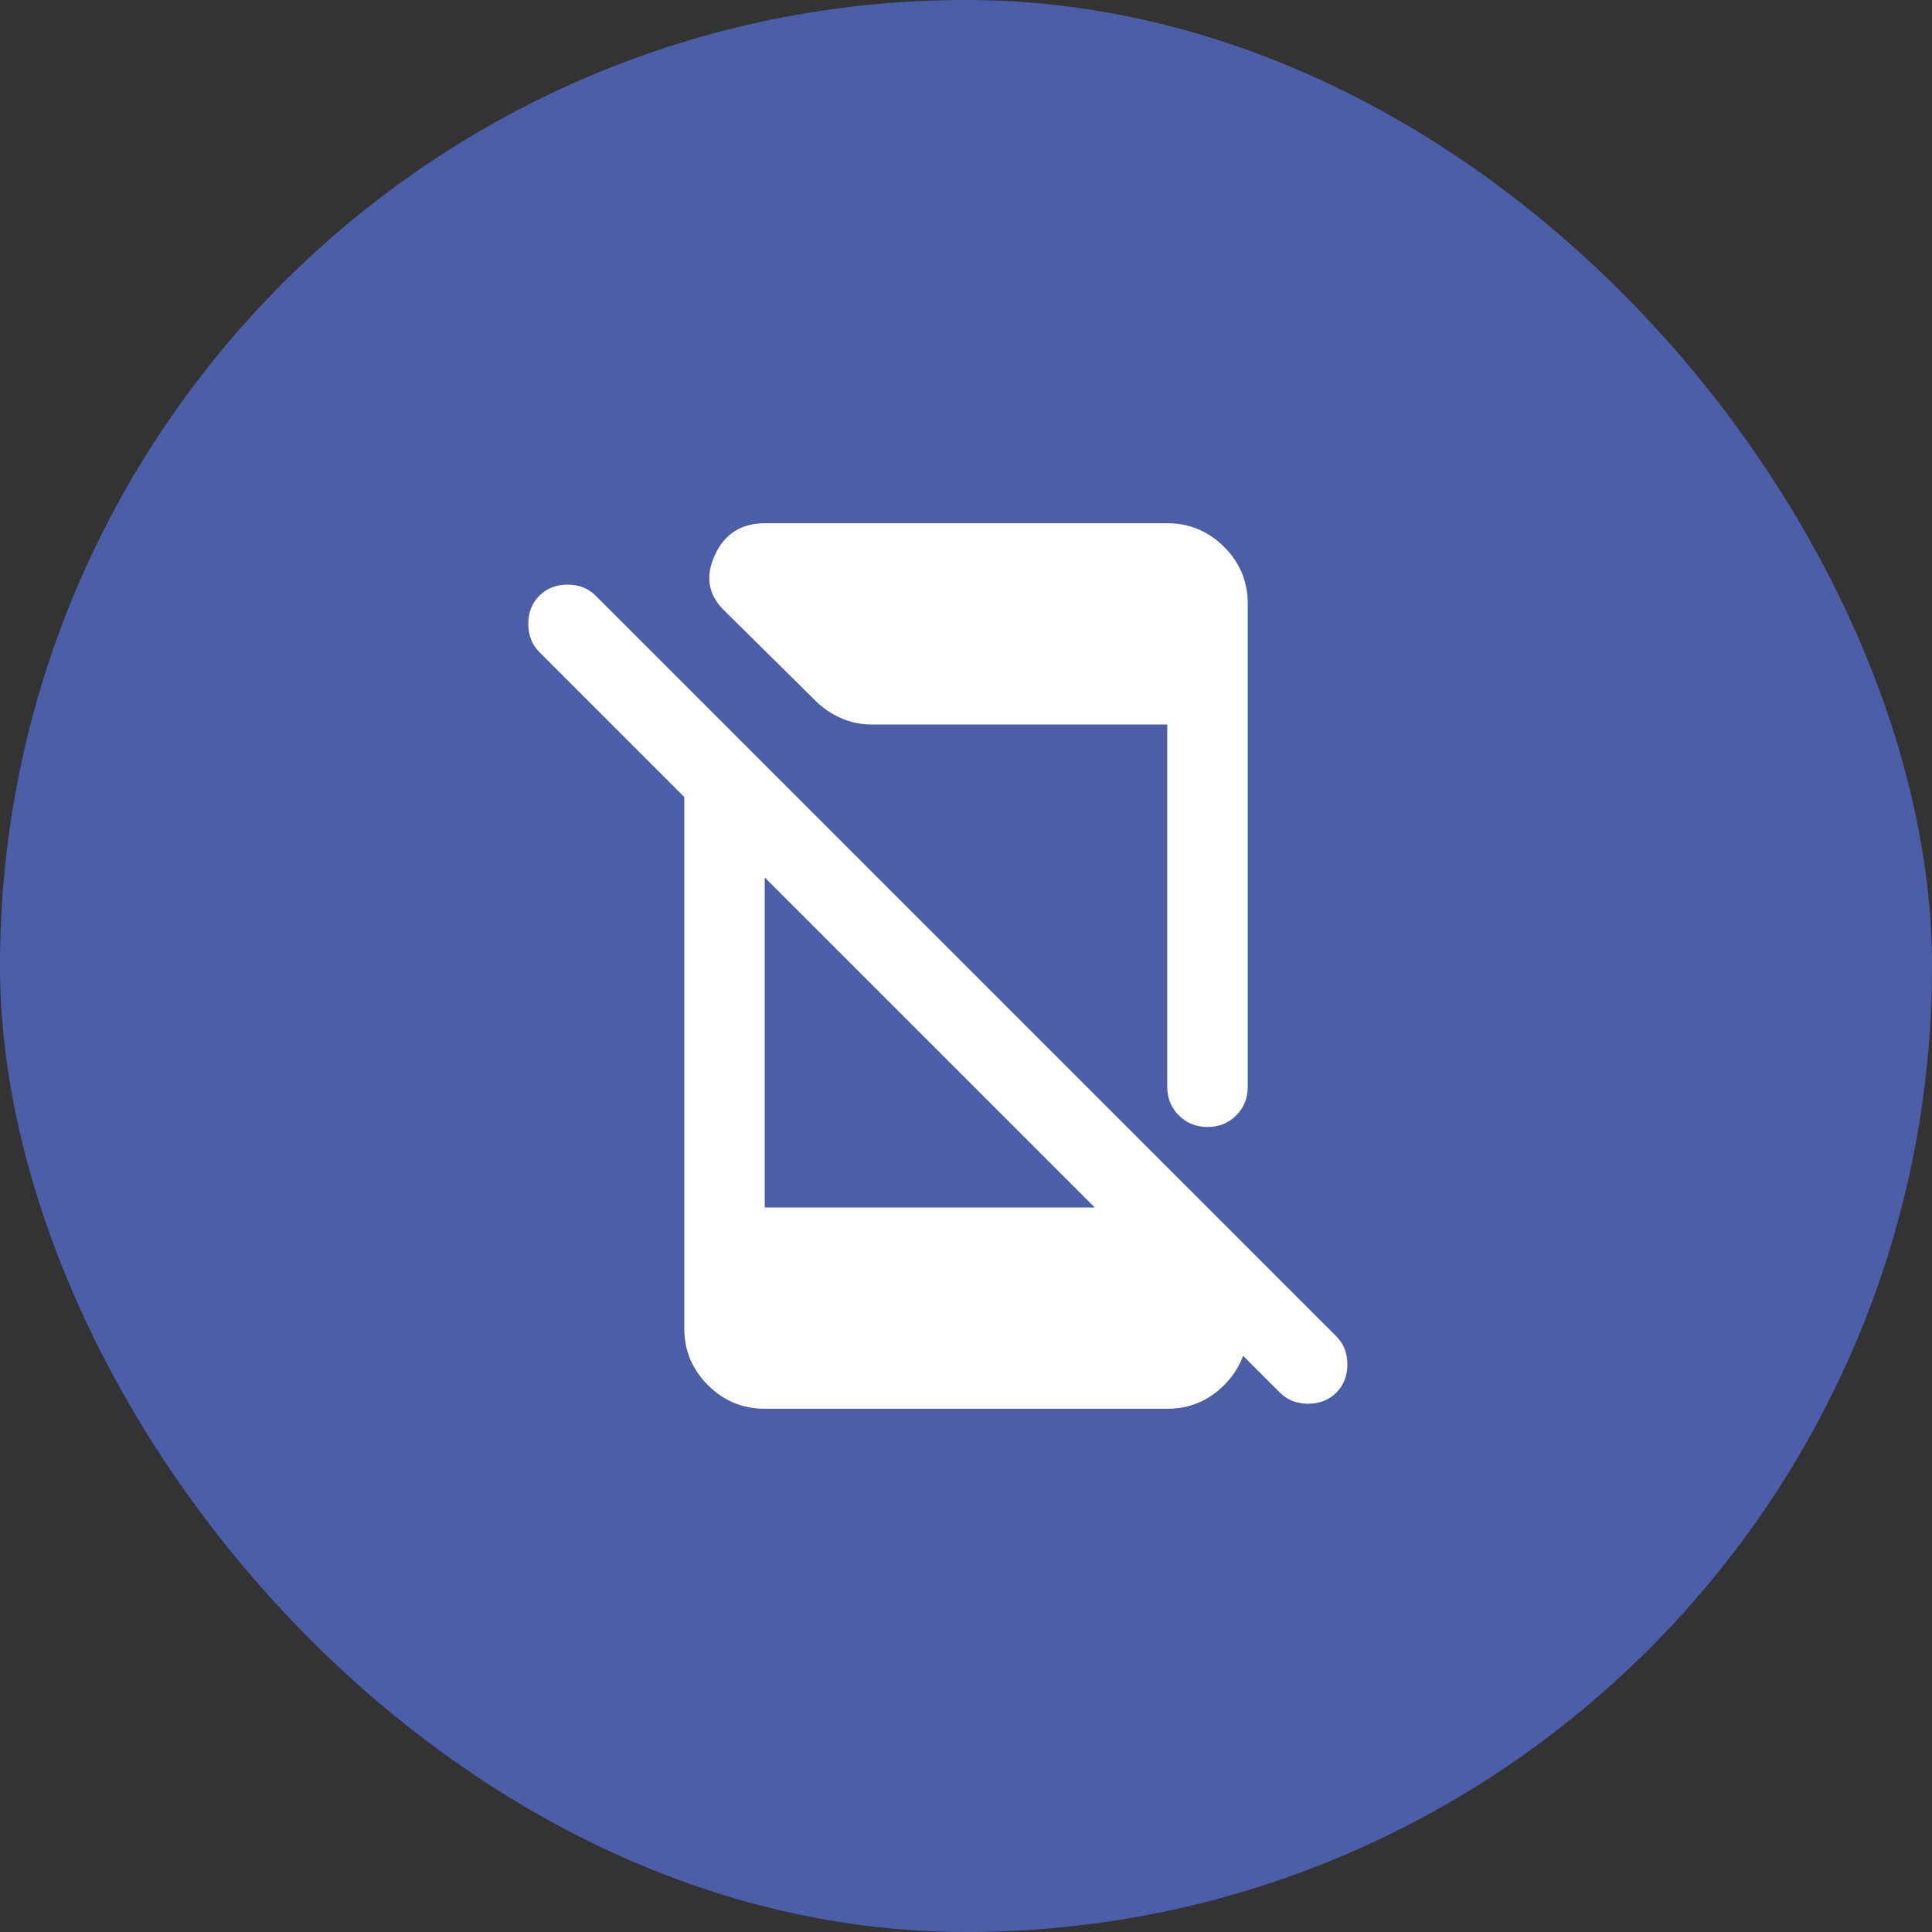
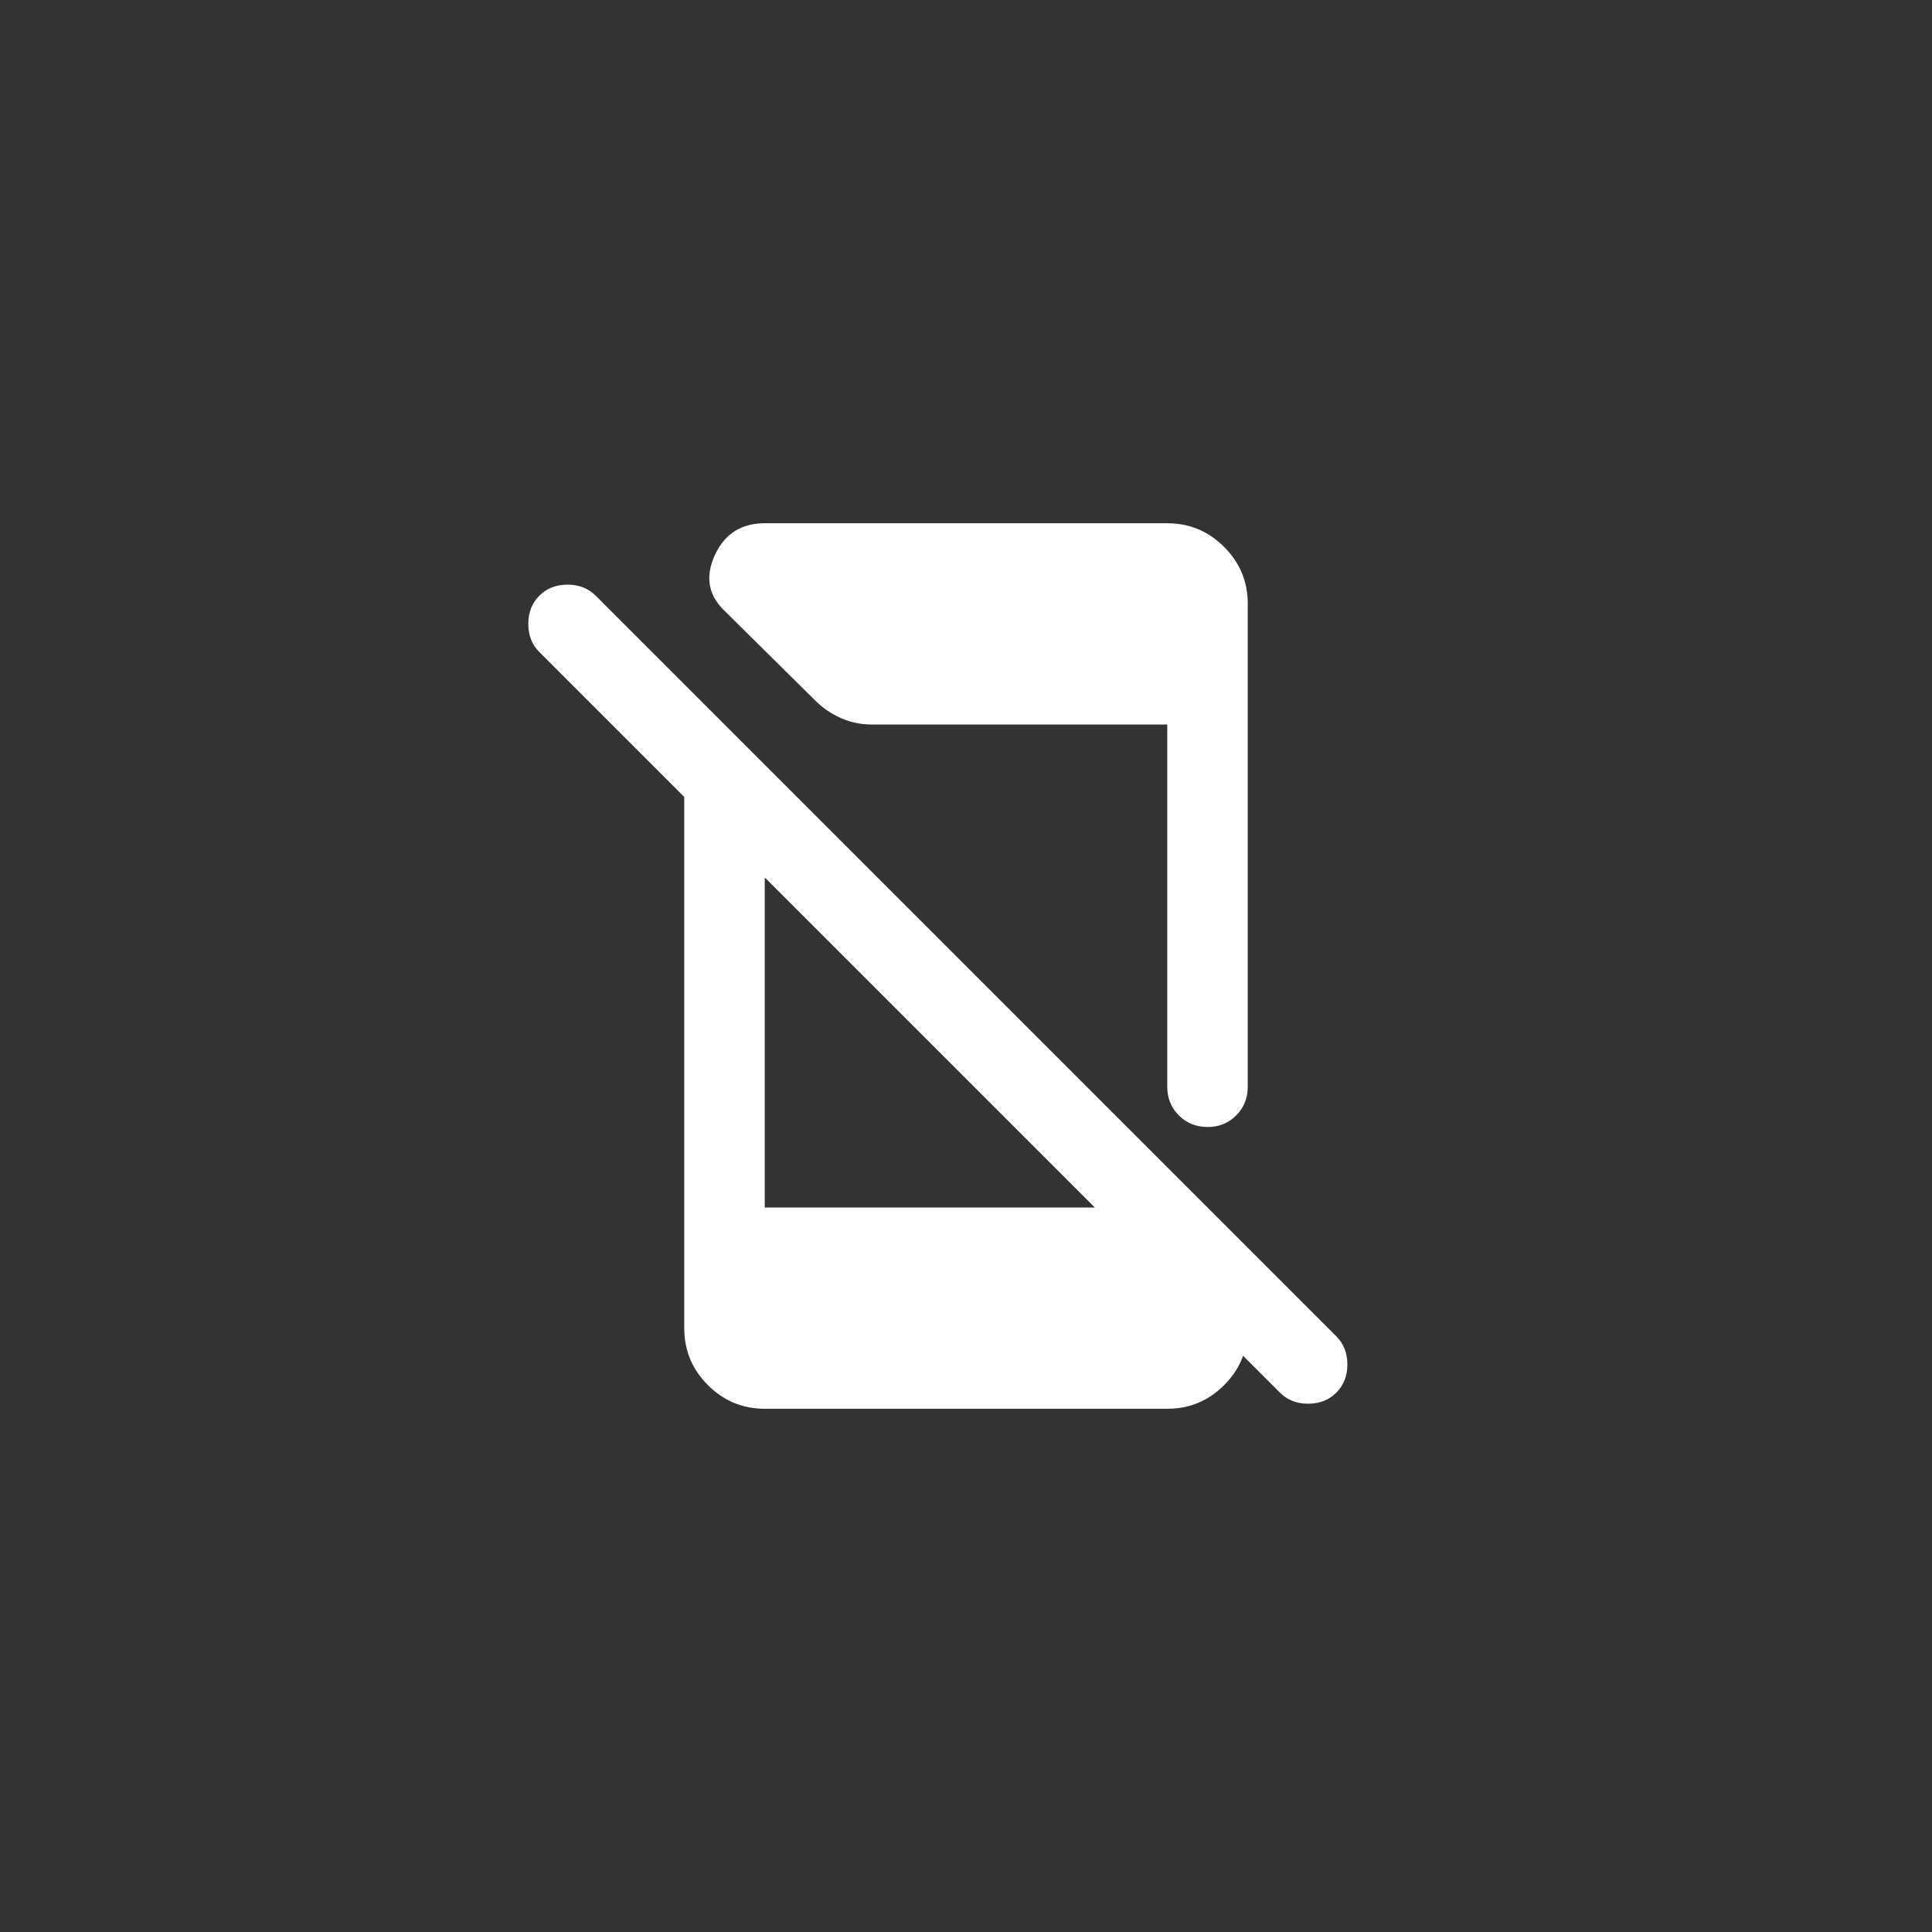
<svg xmlns="http://www.w3.org/2000/svg" width="100" height="100" viewBox="0 0 100 100" fill="none">
  <rect x="0" y="0" width="100" height="100" fill="#333333" stroke="none" />
-   <rect width="100" height="100" rx="50" fill="#4C5EA8" />
  <path d="M66.25 72.083L27.917 33.75C27.535 33.368 27.344 32.882 27.344 32.292C27.344 31.701 27.535 31.215 27.917 30.833C28.299 30.451 28.785 30.261 29.375 30.261C29.965 30.261 30.451 30.451 30.833 30.833L69.167 69.167C69.549 69.549 69.74 70.035 69.74 70.625C69.74 71.215 69.549 71.701 69.167 72.083C68.785 72.465 68.299 72.656 67.708 72.656C67.118 72.656 66.632 72.465 66.25 72.083ZM35.417 38.386L39.583 42.552V62.5H59.583L64.583 67.5V68.75C64.583 69.896 64.176 70.877 63.36 71.694C62.545 72.51 61.564 72.918 60.417 72.917H39.583C38.438 72.917 37.457 72.509 36.642 71.694C35.826 70.879 35.418 69.897 35.417 68.75V38.386ZM60.417 56.25V37.5H45.104C44.549 37.5 44.019 37.388 43.515 37.163C43.01 36.938 42.568 36.633 42.188 36.25L37.448 31.562C36.649 30.764 36.501 29.818 37.004 28.725C37.507 27.632 38.367 27.085 39.583 27.083H60.417C61.562 27.083 62.544 27.492 63.36 28.308C64.177 29.125 64.585 30.106 64.583 31.25V56.25C64.583 56.84 64.383 57.336 63.983 57.736C63.583 58.136 63.089 58.335 62.5 58.333C61.911 58.332 61.417 58.132 61.017 57.733C60.617 57.335 60.417 56.84 60.417 56.25Z" fill="white" />
</svg>